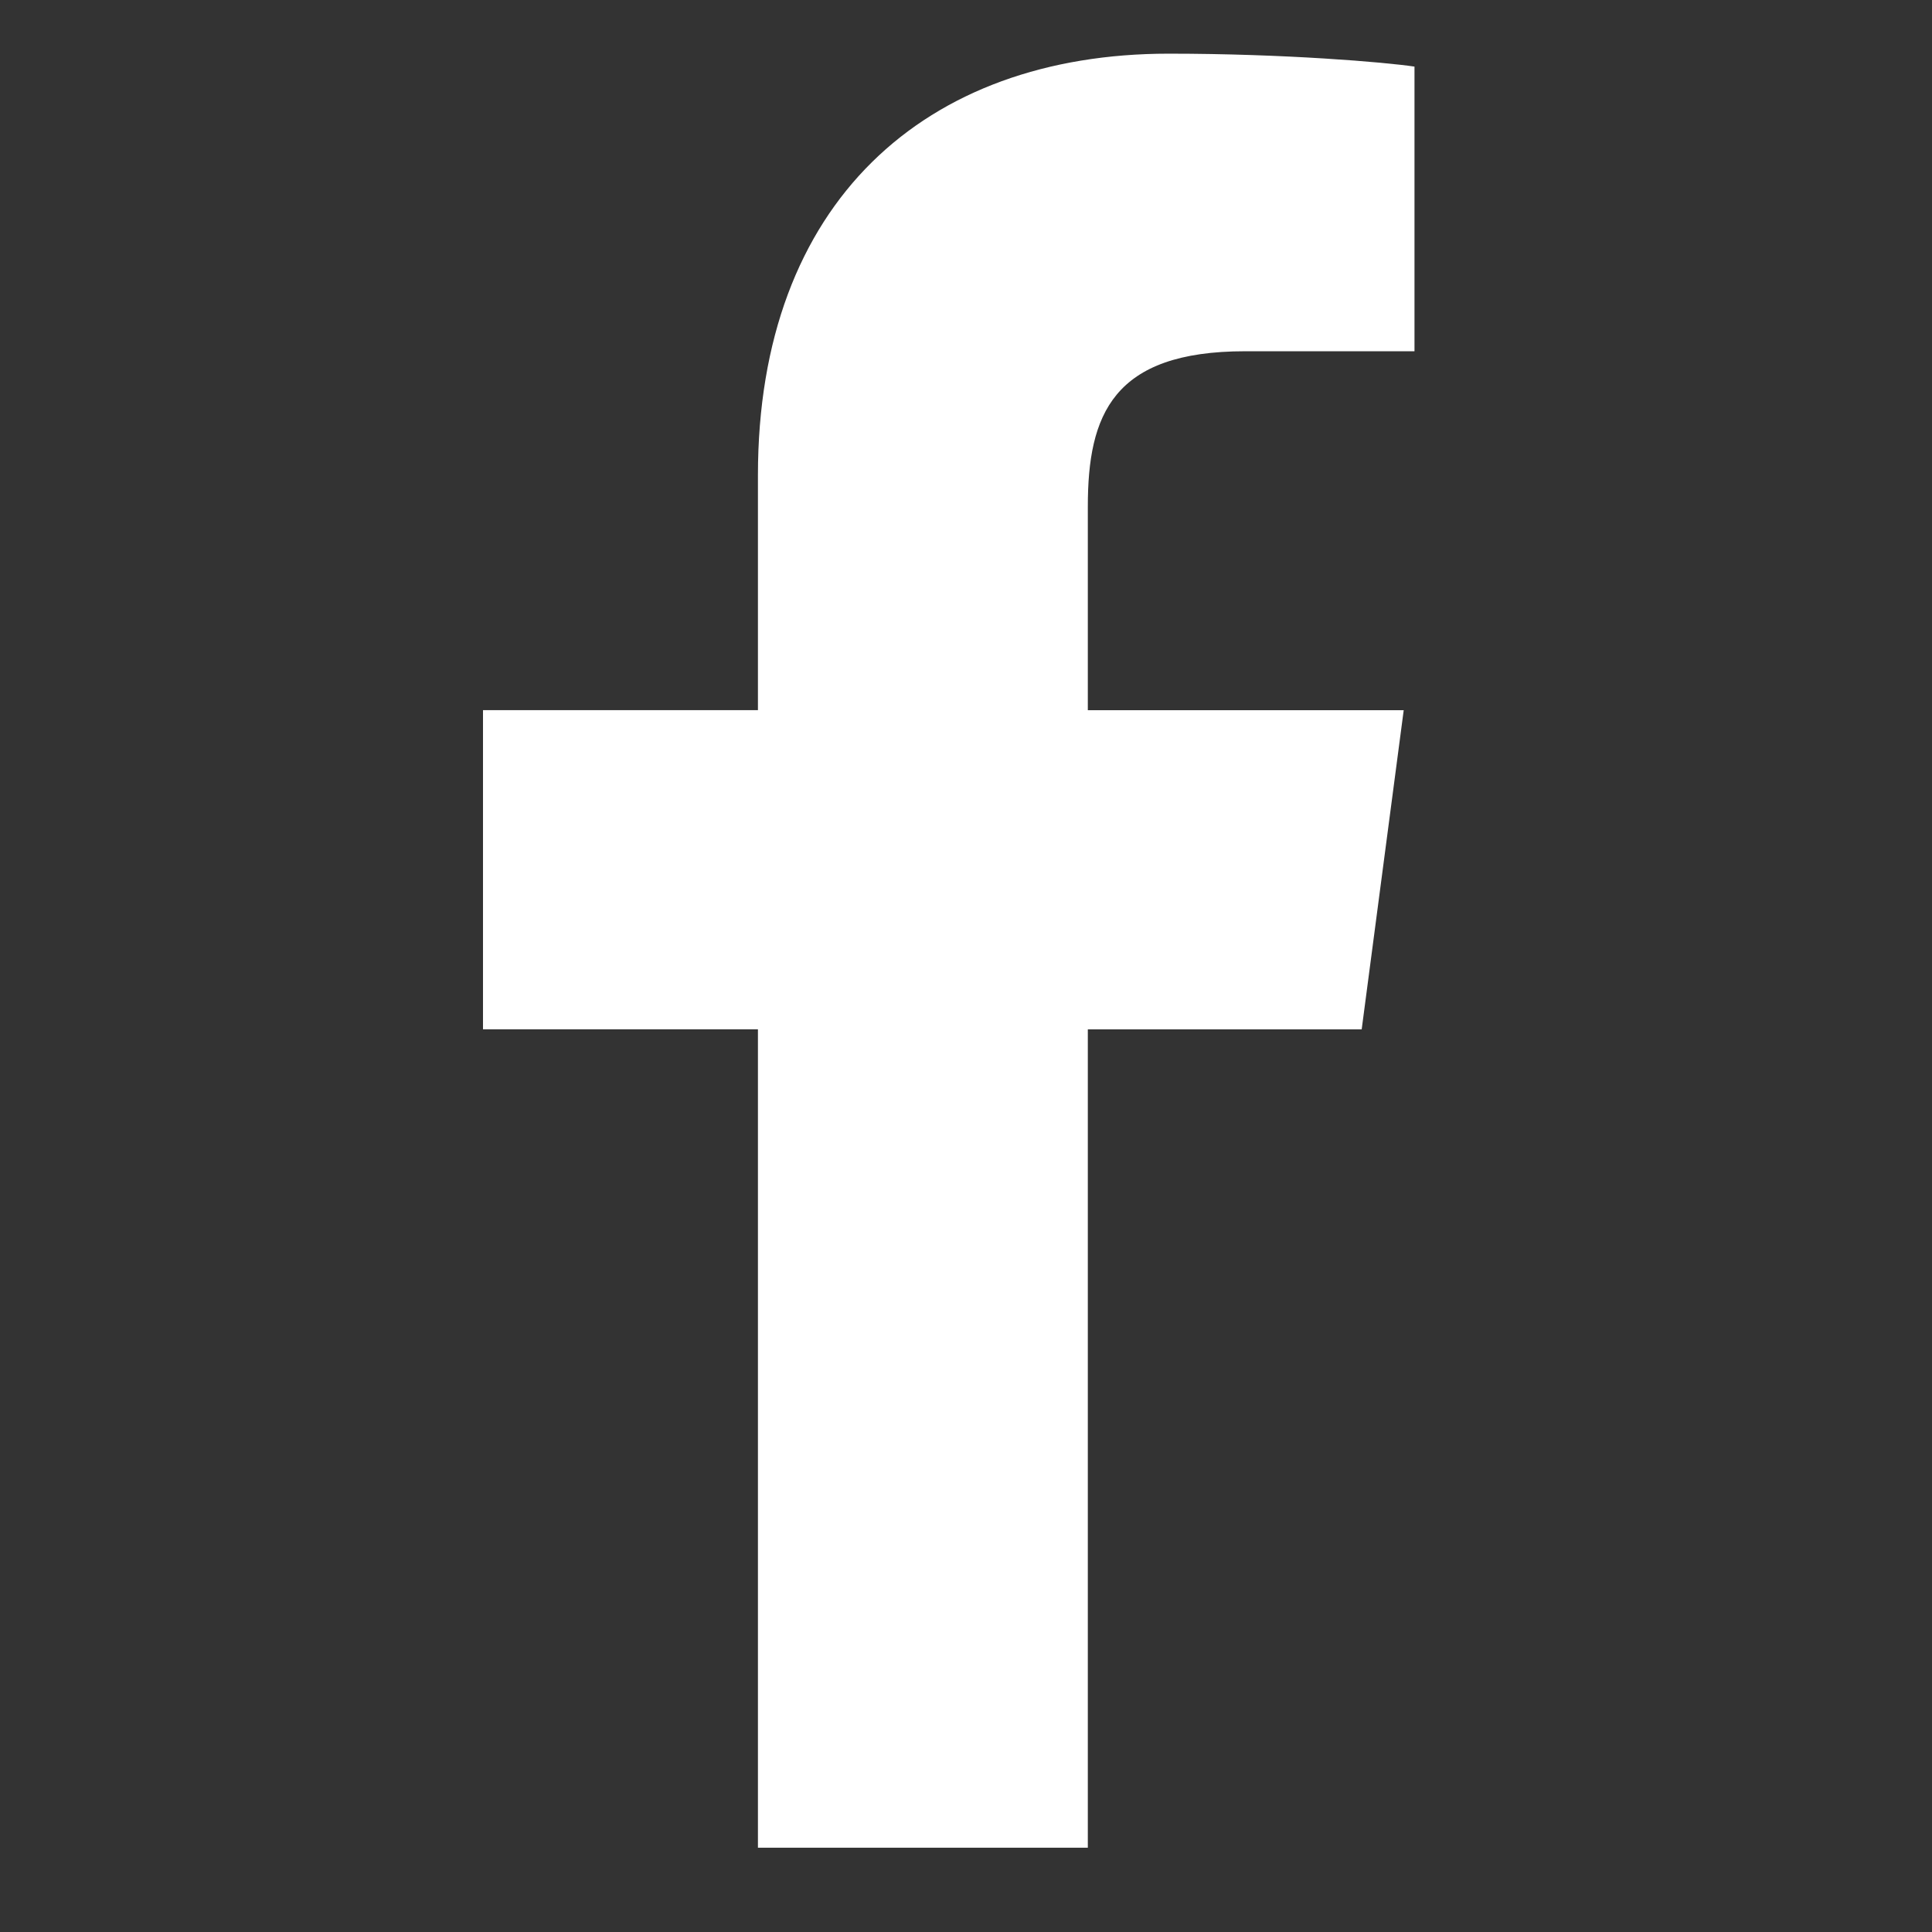
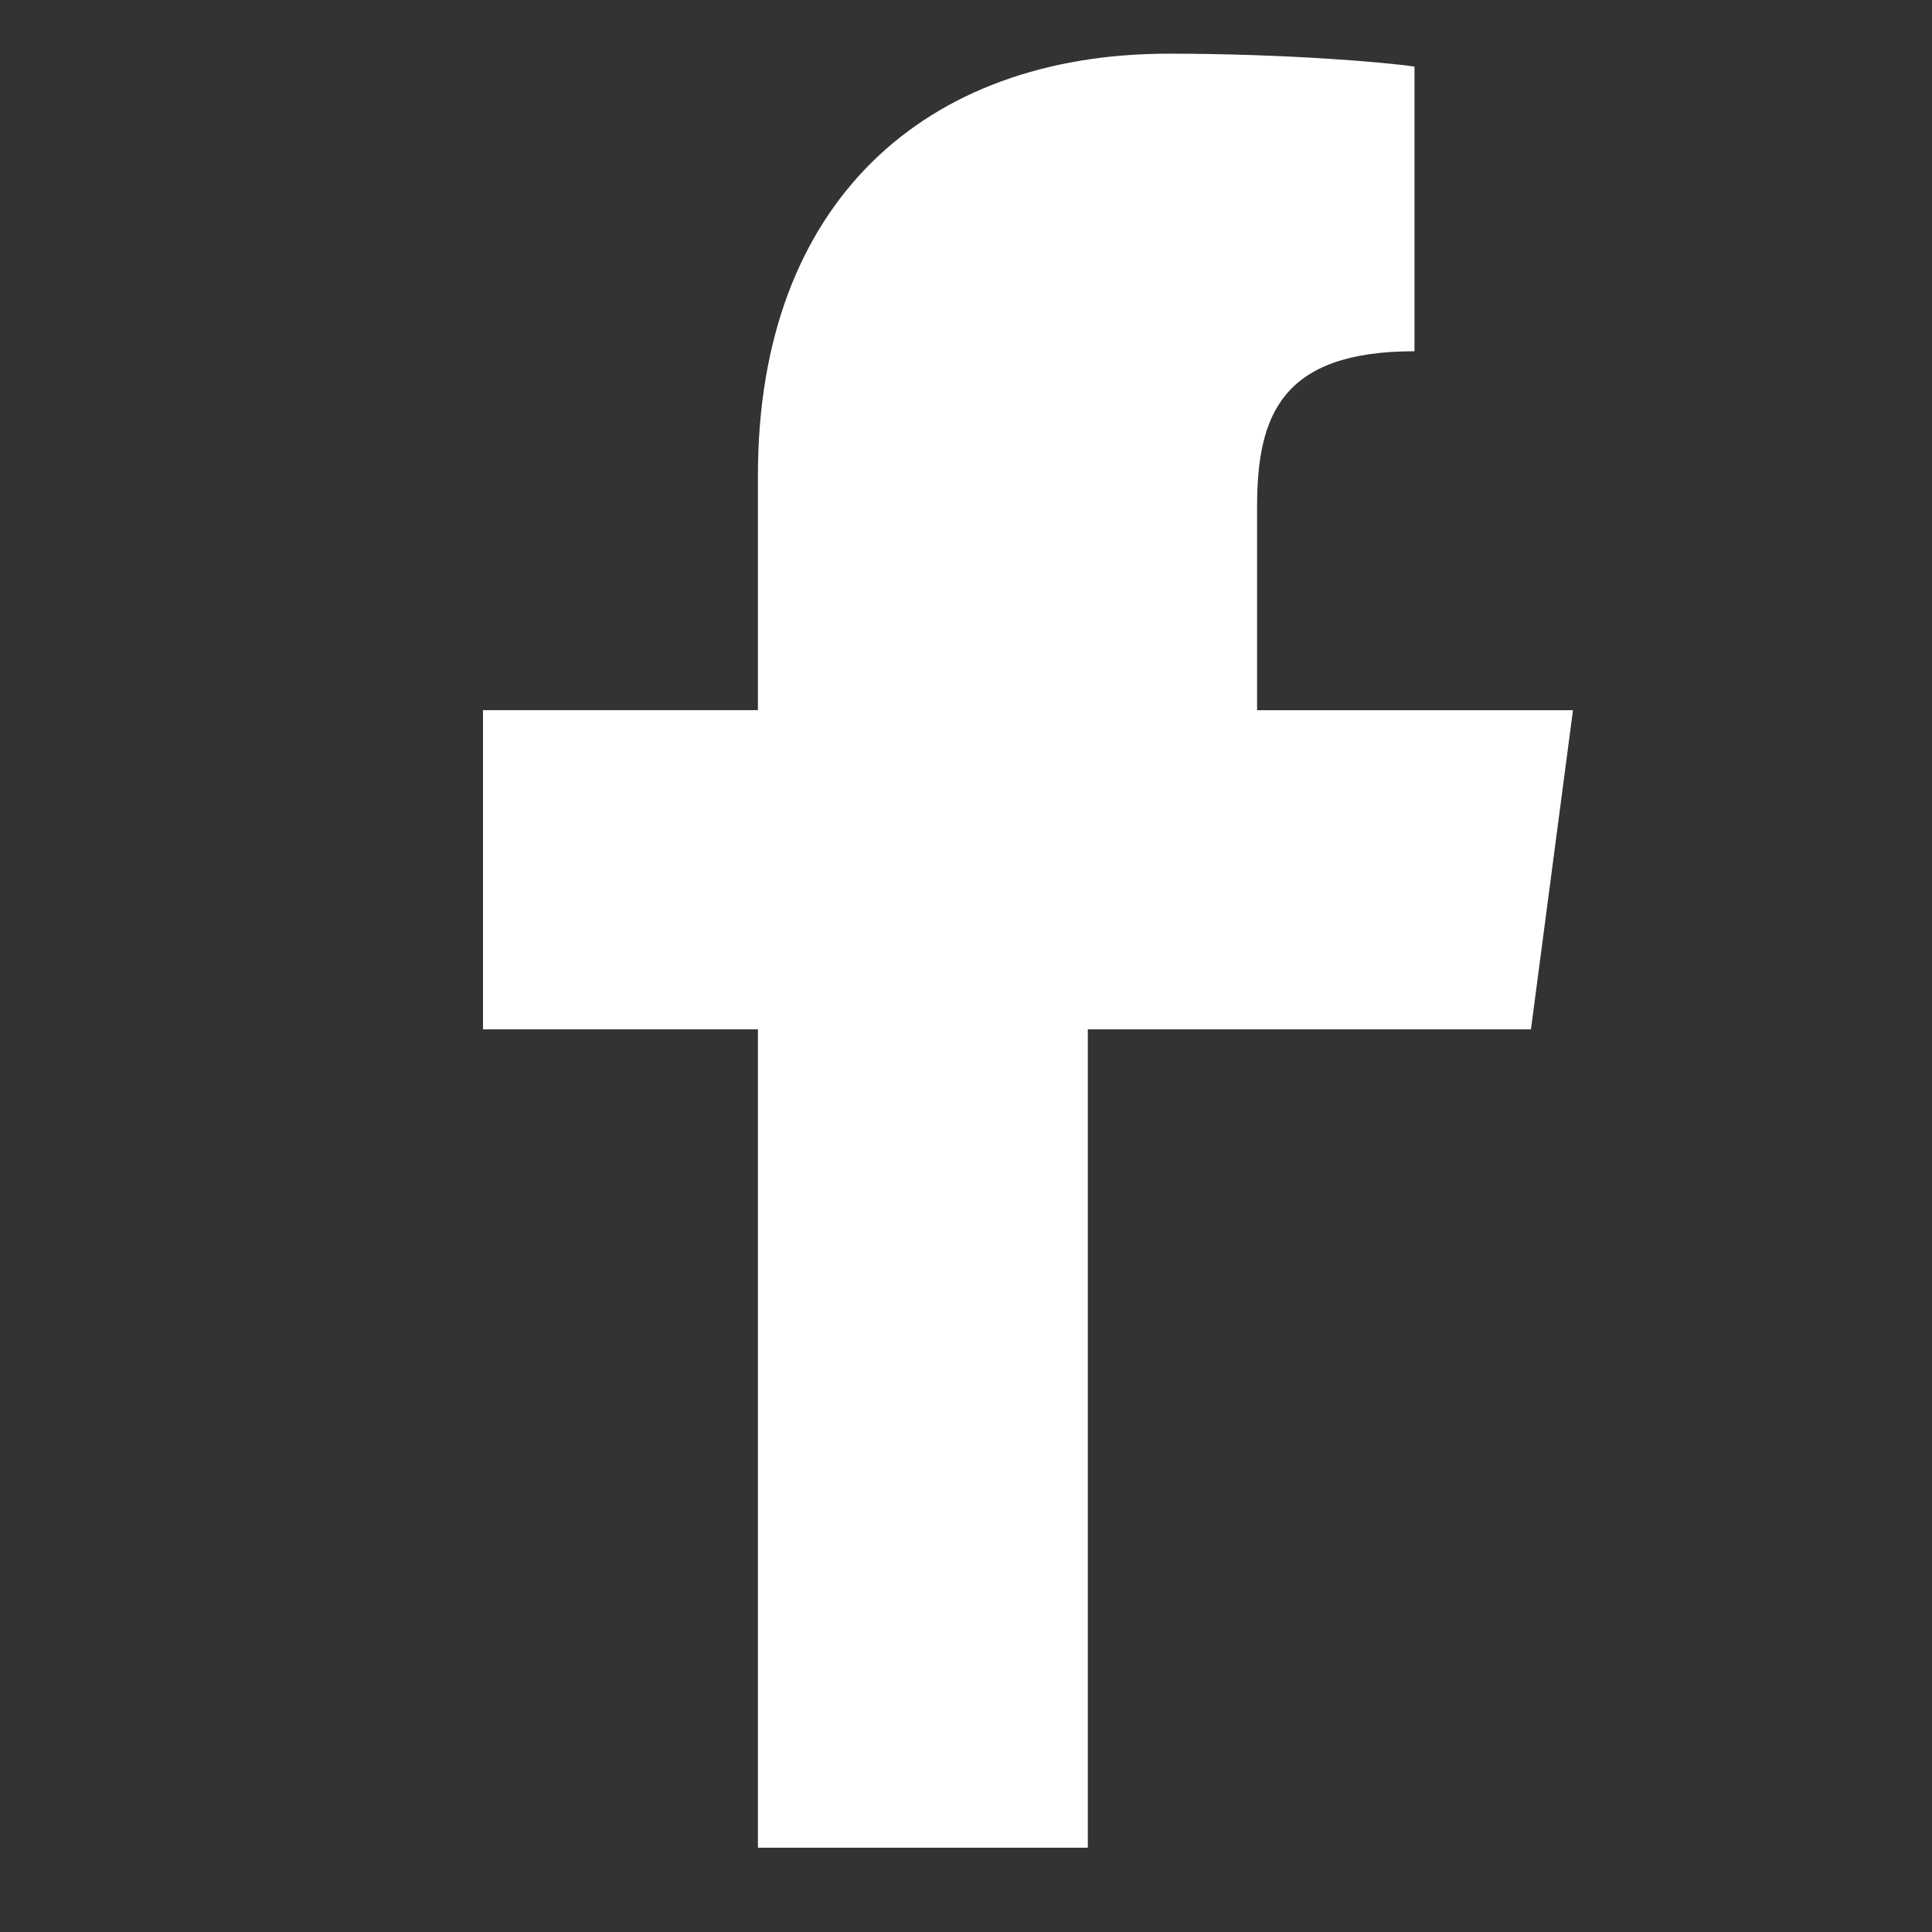
<svg xmlns="http://www.w3.org/2000/svg" width="36" height="36" viewBox="0 0 36 36">
  <rect x="0" y="0" width="36" height="36" fill="#333333" stroke="none" />
-   <path fill="#FFFFFF" fill-rule="evenodd" d="M26.357 1.241v5.304h-3.154c-2.47 0-2.933 1.185-2.933 2.893v3.796h5.886l-.783 5.947H20.27v15.248h-6.147V19.18H9v-5.947h5.123v-4.38C14.123 3.773 17.237 1 21.777 1c2.17 0 4.038.16 4.58.241z" />
+   <path fill="#FFFFFF" fill-rule="evenodd" d="M26.357 1.241v5.304c-2.47 0-2.933 1.185-2.933 2.893v3.796h5.886l-.783 5.947H20.27v15.248h-6.147V19.18H9v-5.947h5.123v-4.38C14.123 3.773 17.237 1 21.777 1c2.17 0 4.038.16 4.58.241z" />
</svg>